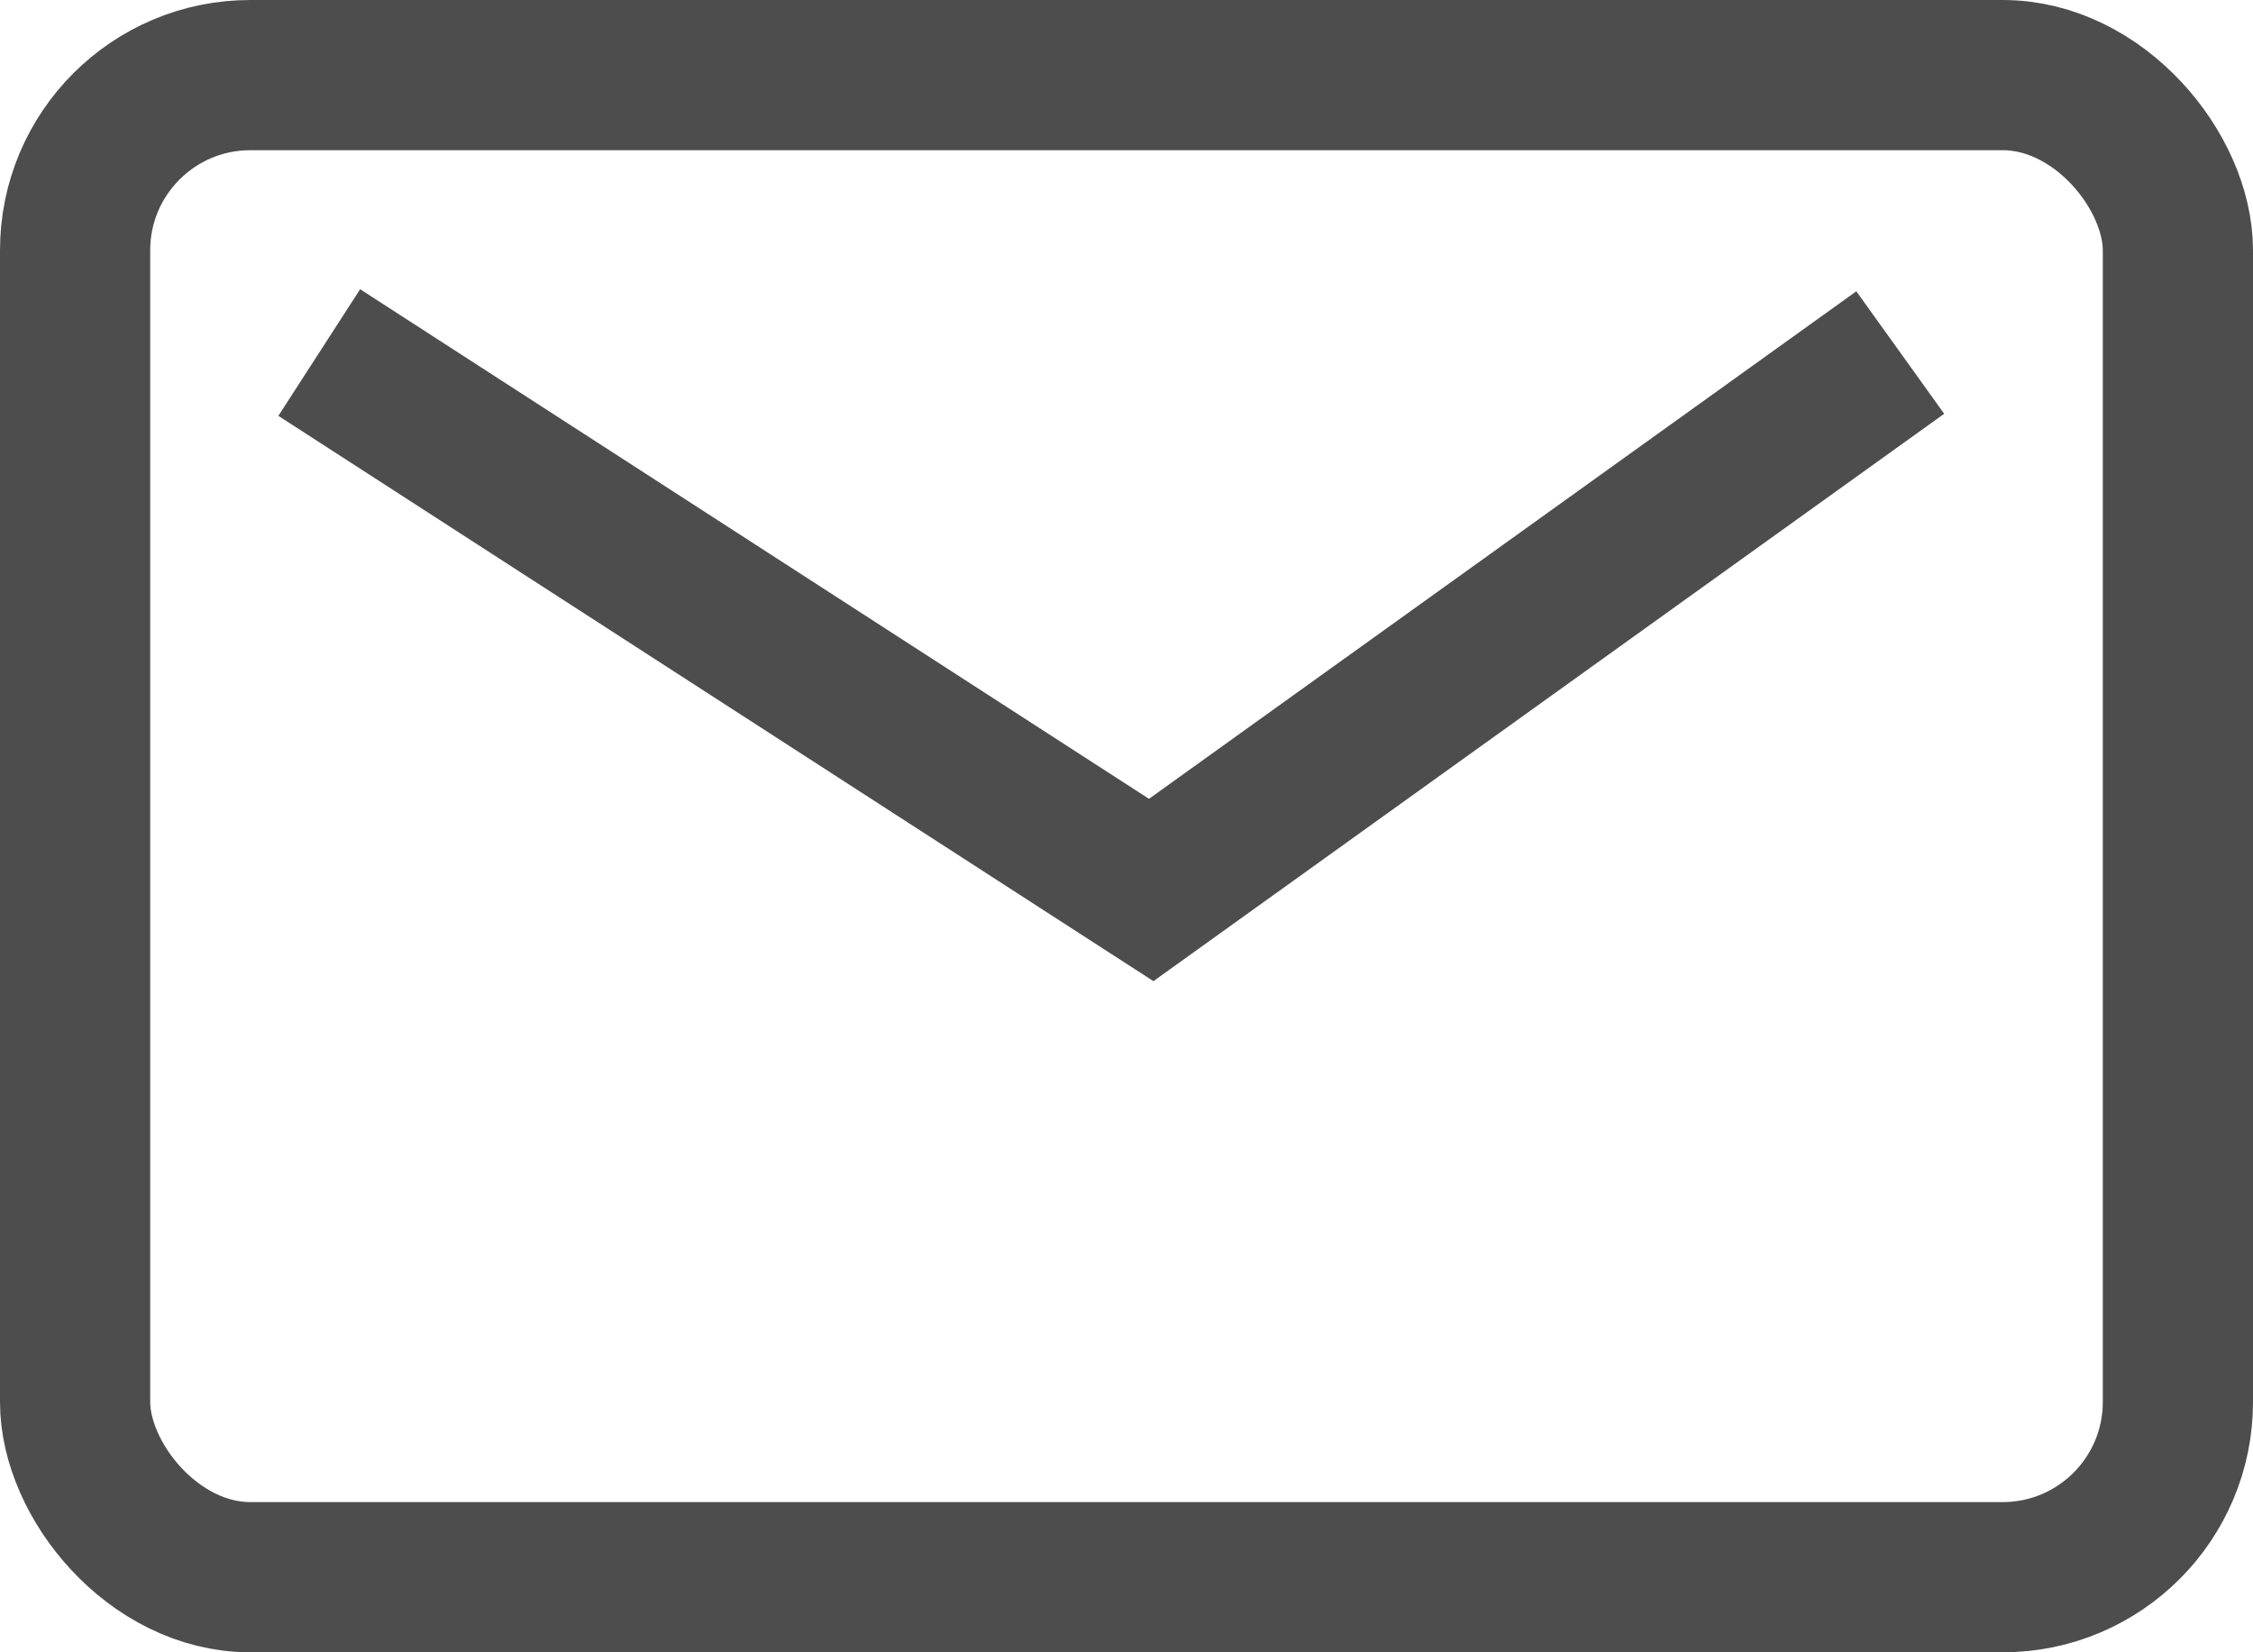
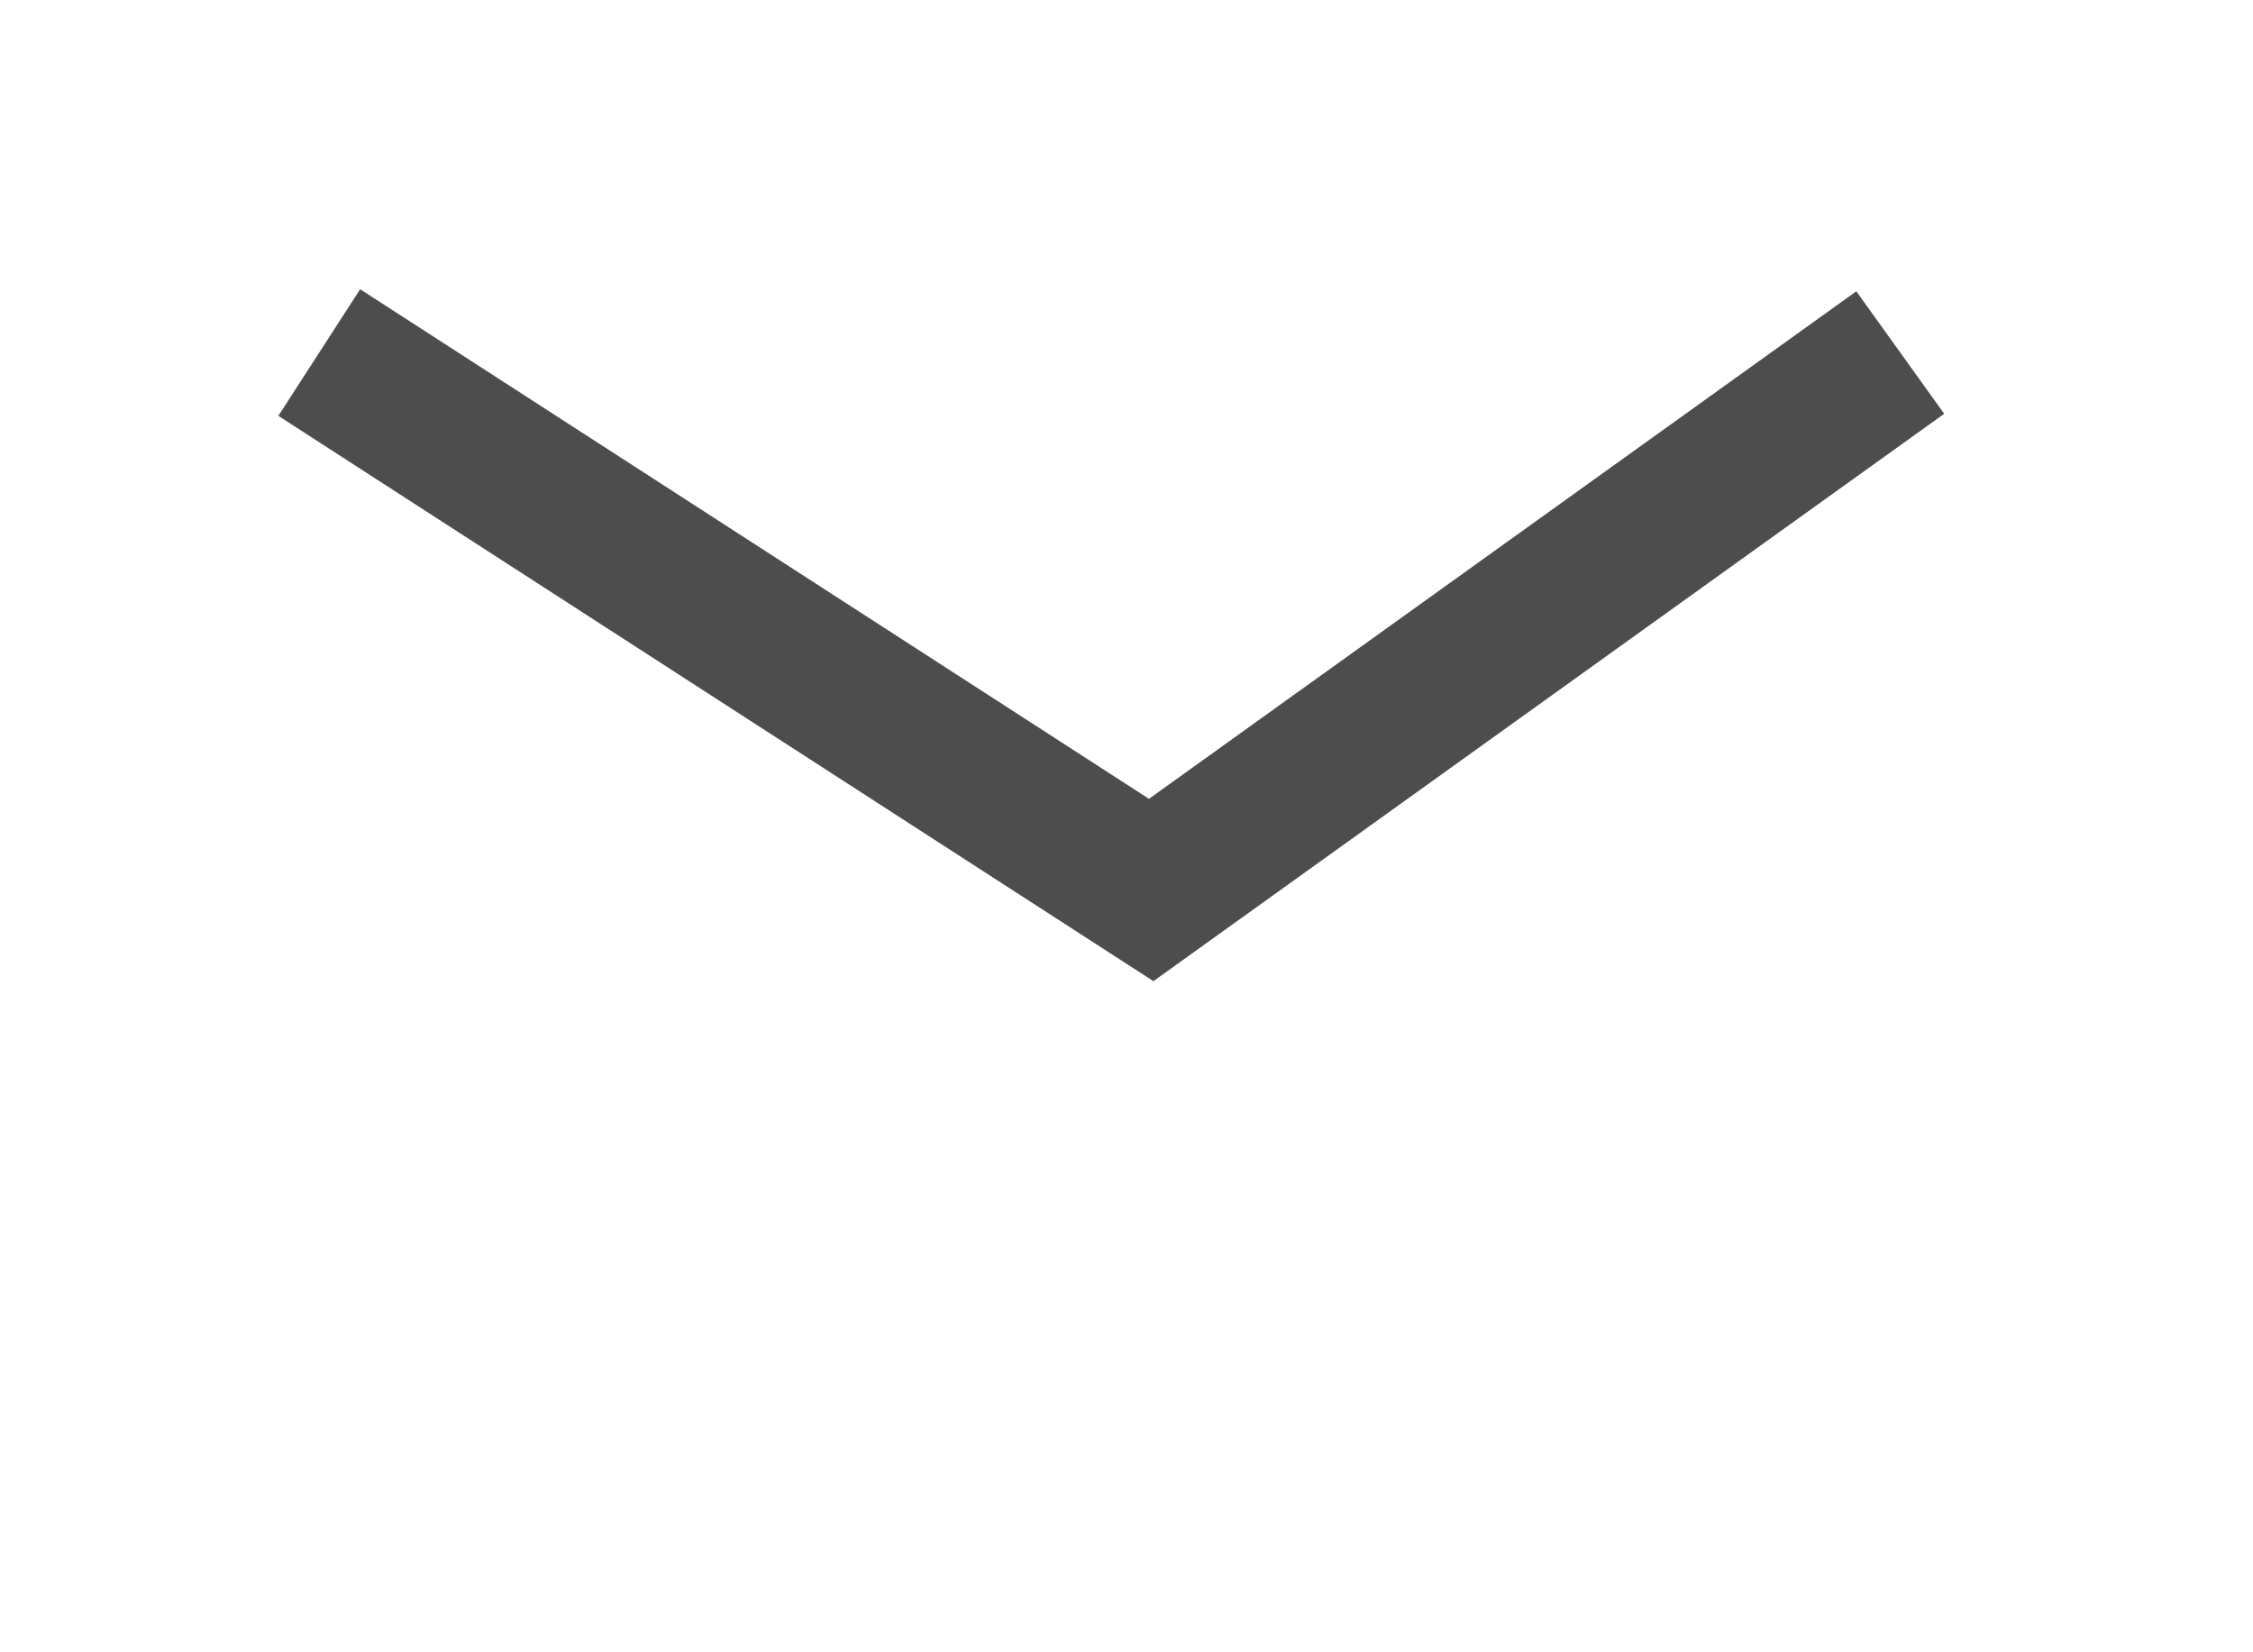
<svg xmlns="http://www.w3.org/2000/svg" width="30" height="22" viewBox="0 0 30 22">
  <g id="アートワーク_64" data-name="アートワーク 64" transform="translate(14.909 11.352)">
    <g id="グループ_8" data-name="グループ 8" transform="translate(-13 -9)">
      <g id="グループ_7" data-name="グループ 7">
        <g id="長方形_16" data-name="長方形 16" transform="translate(0.091 -0.352)" fill="none" stroke="#4d4d4d" stroke-miterlimit="10" stroke-width="2">
-           <rect width="26" height="18" rx="1.333" stroke="none" />
-           <rect x="-1" y="-1" width="28" height="20" rx="2.333" fill="none" />
-         </g>
+           </g>
        <path id="パス_2" data-name="パス 2" d="M6.5,6.5l11.078,7.156L27.552,6.5" transform="translate(-4.158 -4.158)" fill="none" stroke="#4d4d4d" stroke-miterlimit="10" stroke-width="2.007" />
      </g>
    </g>
  </g>
</svg>